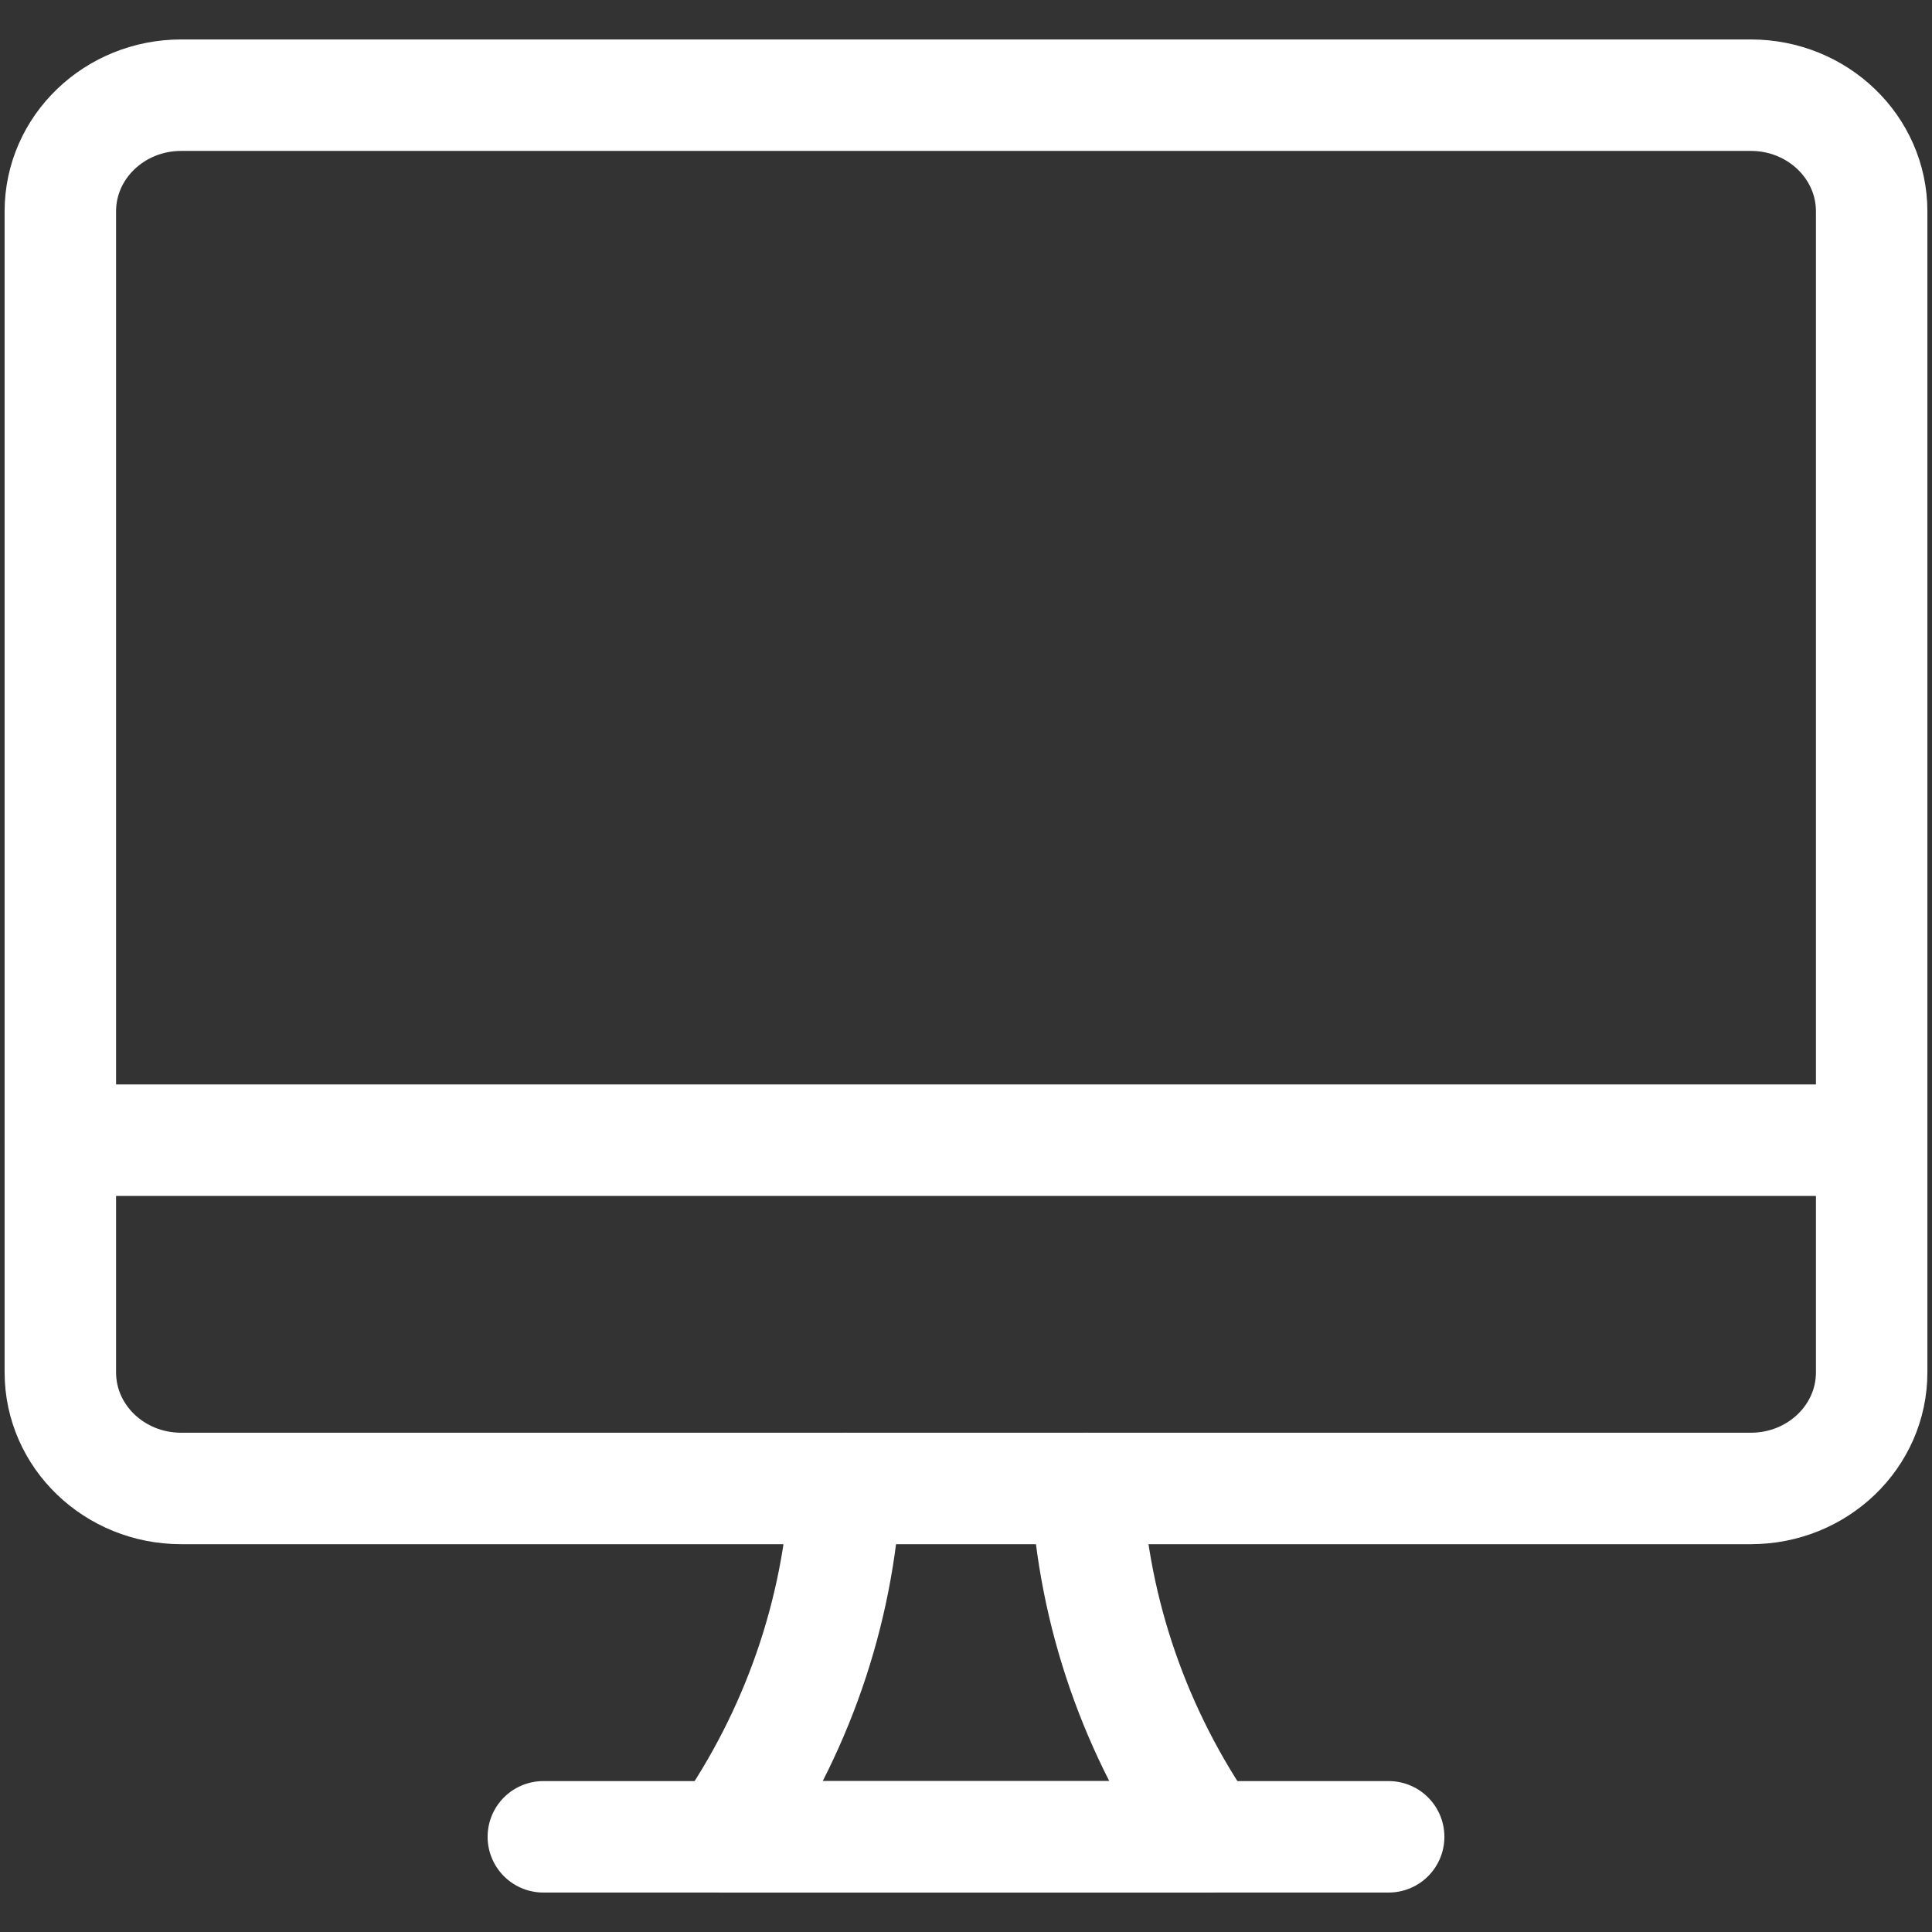
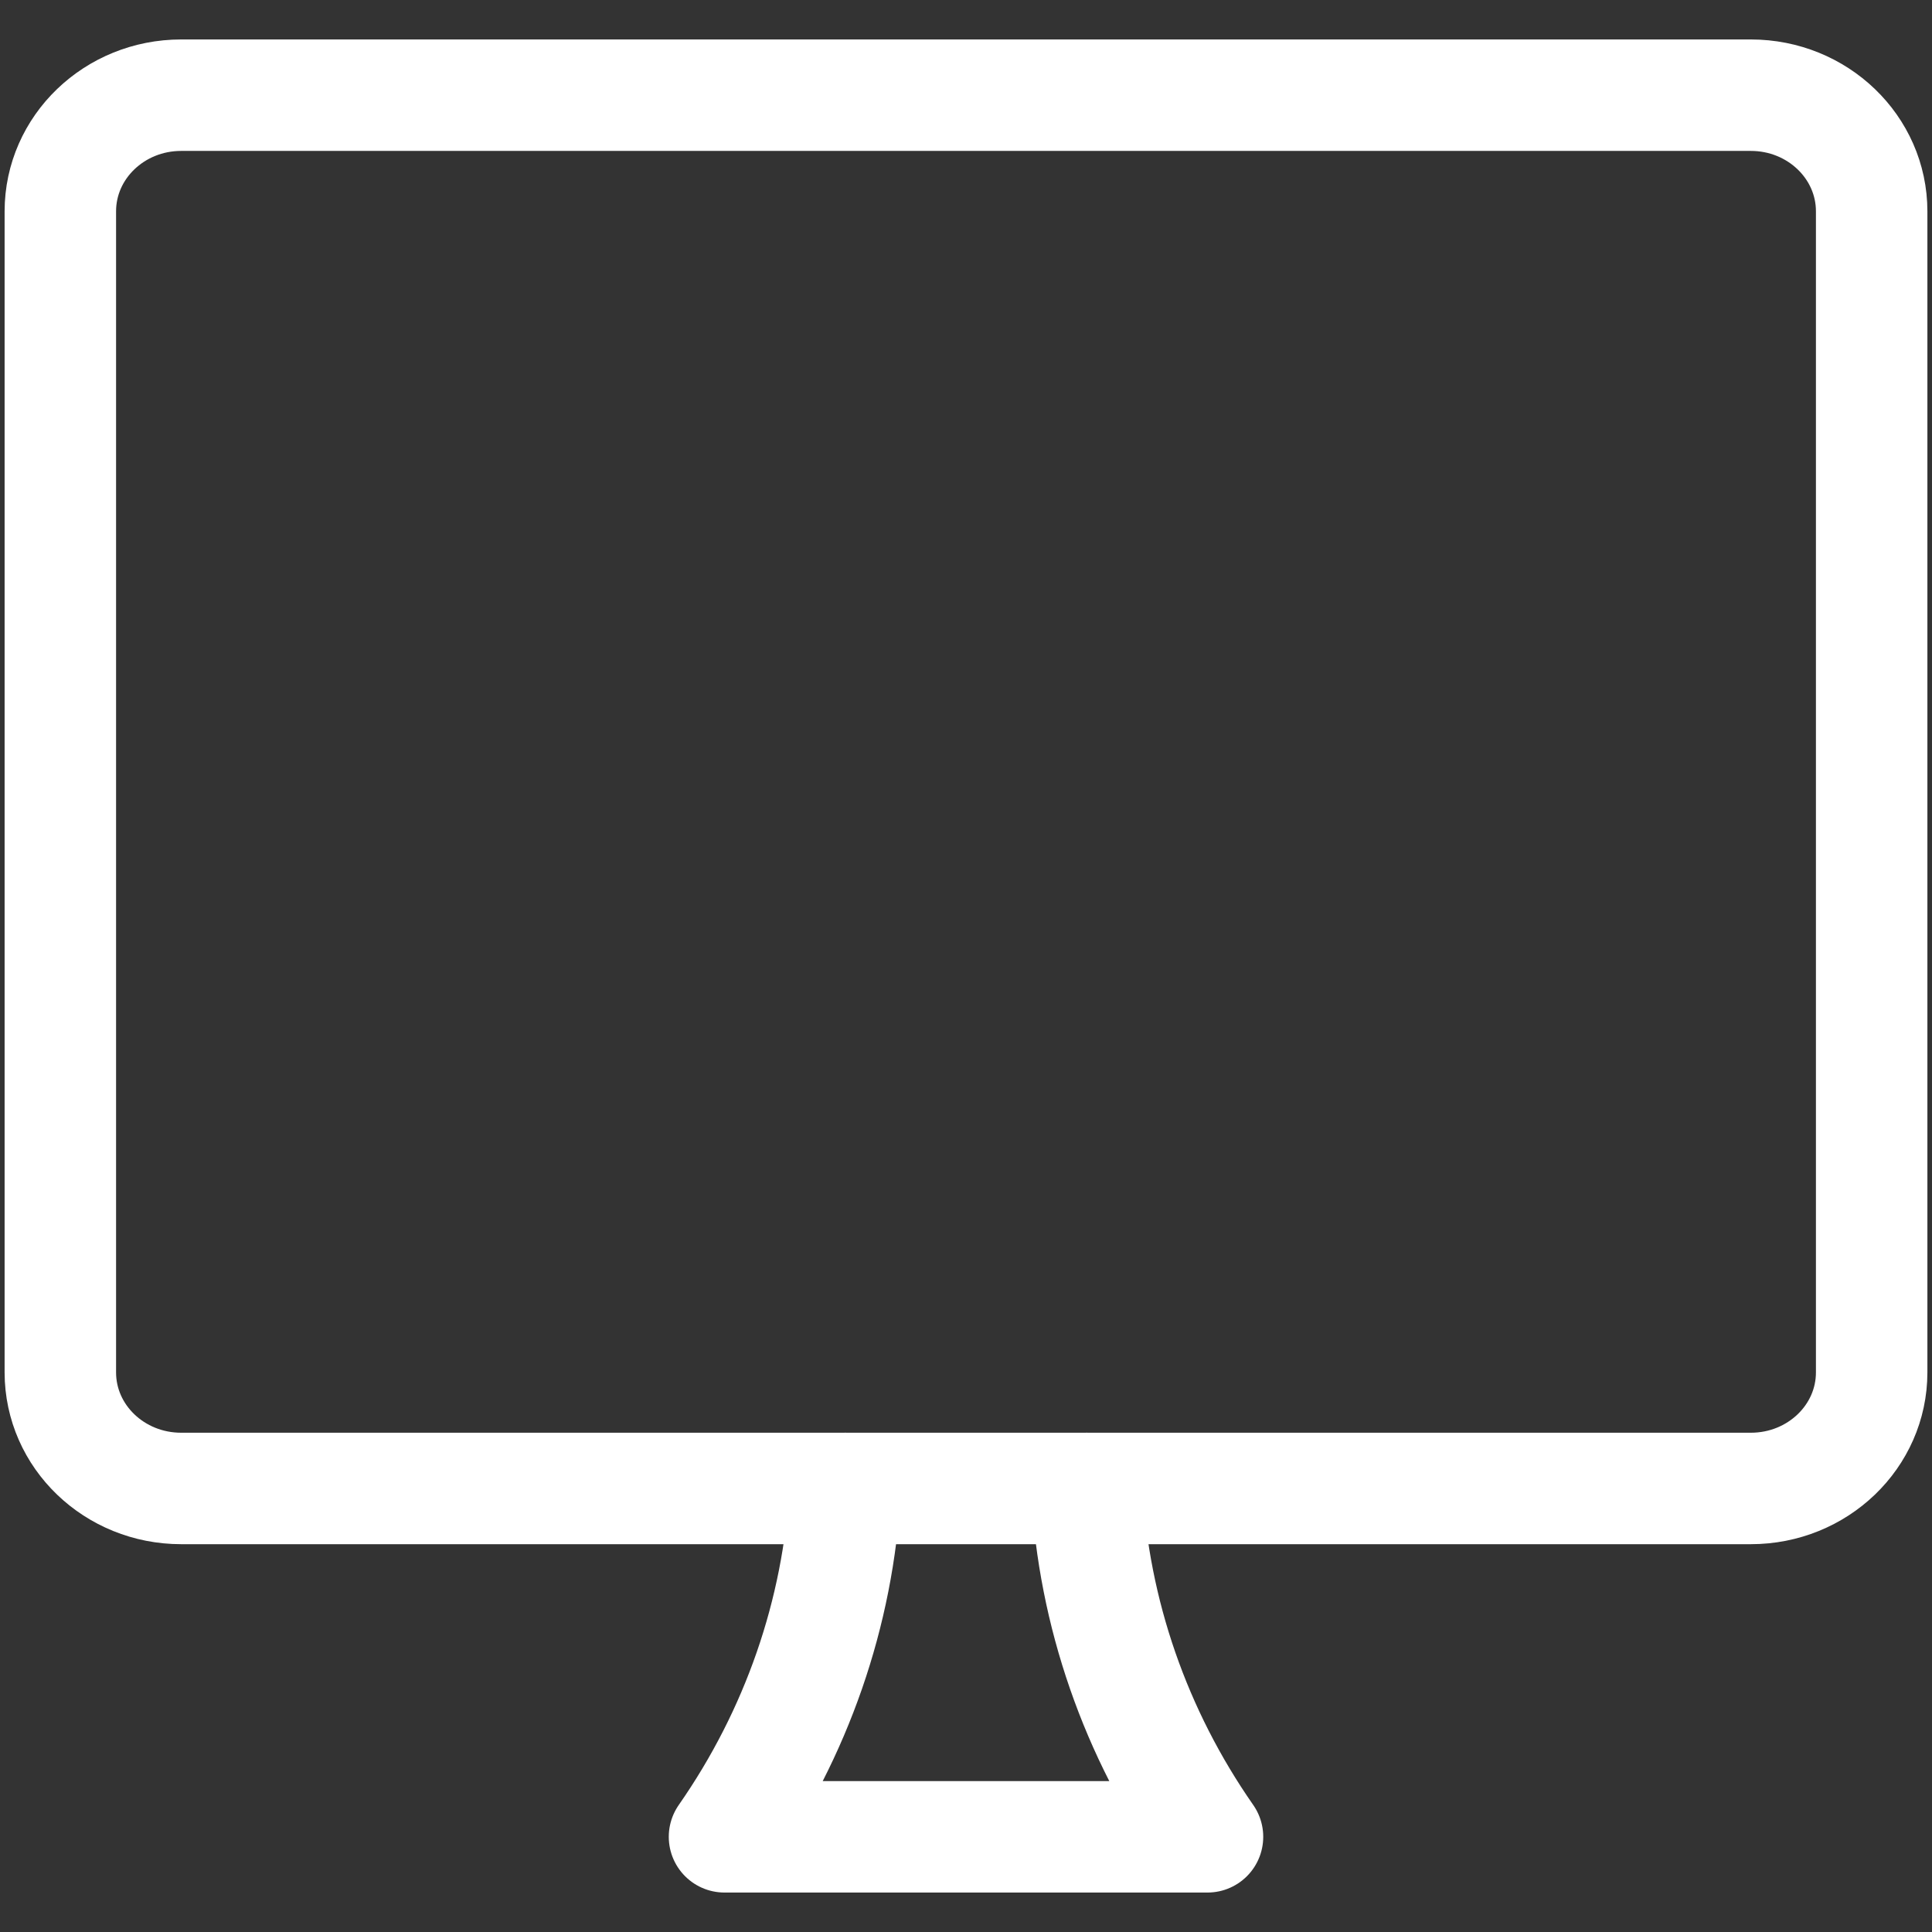
<svg xmlns="http://www.w3.org/2000/svg" width="26" height="26" viewBox="0 0 26 26" fill="none">
  <rect x="0" y="0" width="26" height="26" fill="#333333" stroke="none" />
  <g clip-path="url(#clip0_82_6954)">
    <path d="M14.625 20.031C14.717 21.706 15.279 23.326 16.25 24.719H9.75C10.721 23.326 11.283 21.706 11.375 20.031" stroke="white" stroke-width="1.5" stroke-linecap="round" stroke-linejoin="round" />
-     <path d="M7.312 24.719H18.688" stroke="white" stroke-width="1.5" stroke-linecap="round" stroke-linejoin="round" />
-     <path d="M0.812 15.344H25.188" stroke="white" stroke-width="1.5" stroke-linecap="round" stroke-linejoin="round" />
    <path d="M23.562 1.281H2.438C1.54 1.281 0.812 1.981 0.812 2.844V18.469C0.812 19.332 1.54 20.031 2.438 20.031H23.562C24.46 20.031 25.188 19.332 25.188 18.469V2.844C25.188 1.981 24.46 1.281 23.562 1.281Z" stroke="white" stroke-width="1.5" stroke-linecap="round" stroke-linejoin="round" />
  </g>
  <defs>
    <clipPath id="clip0_82_6954">
      <rect width="26" height="25" fill="white" transform="translate(0 0.5)" />
    </clipPath>
  </defs>
</svg>